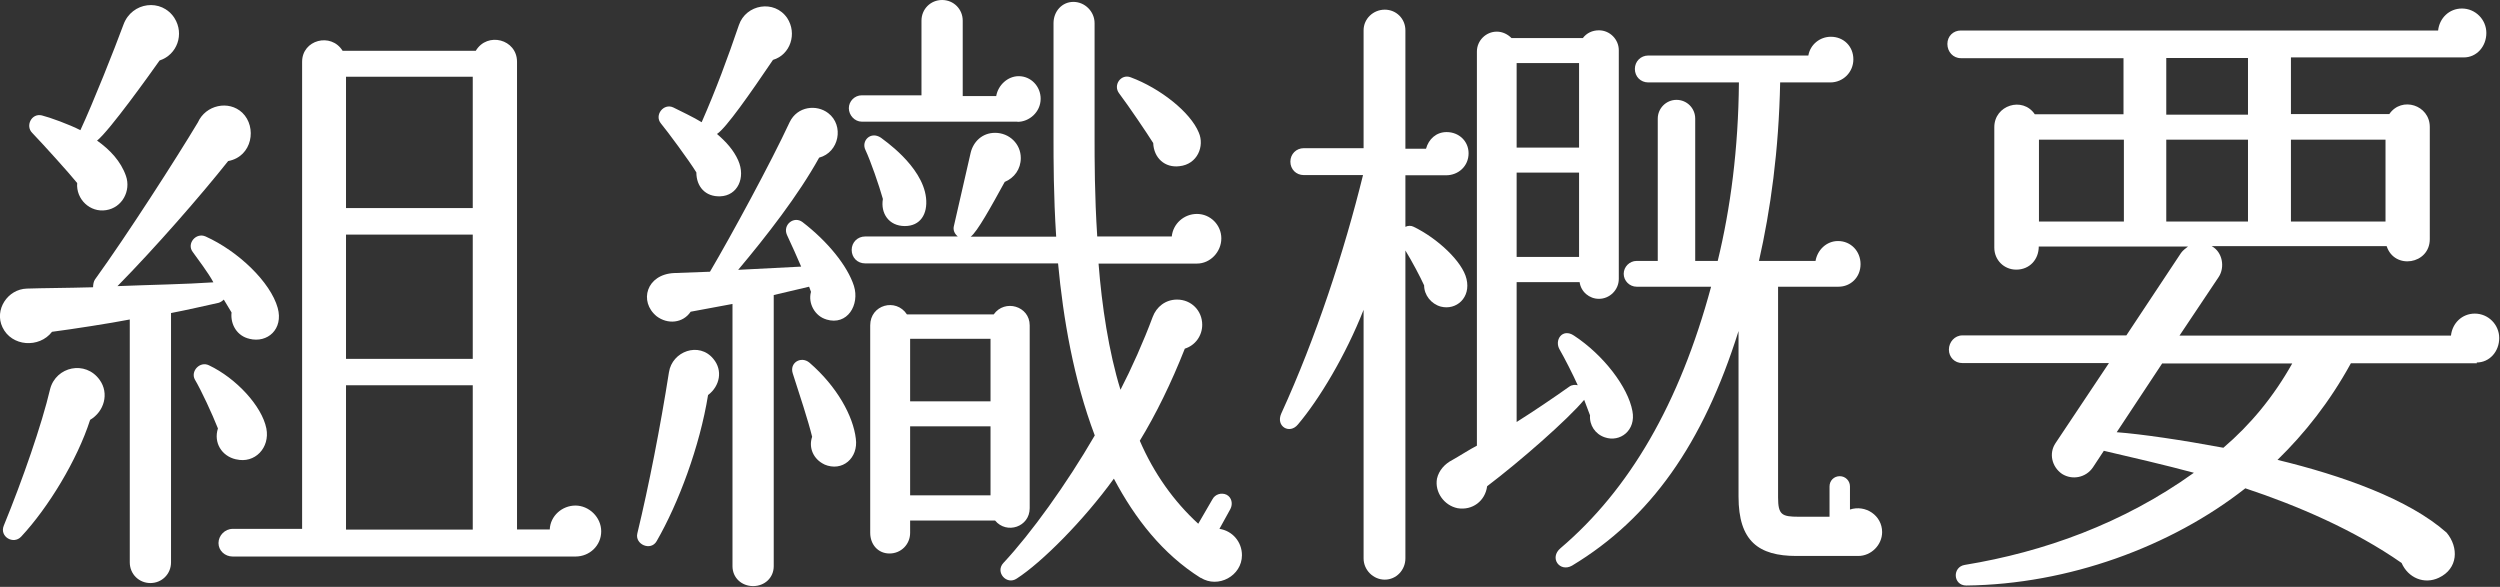
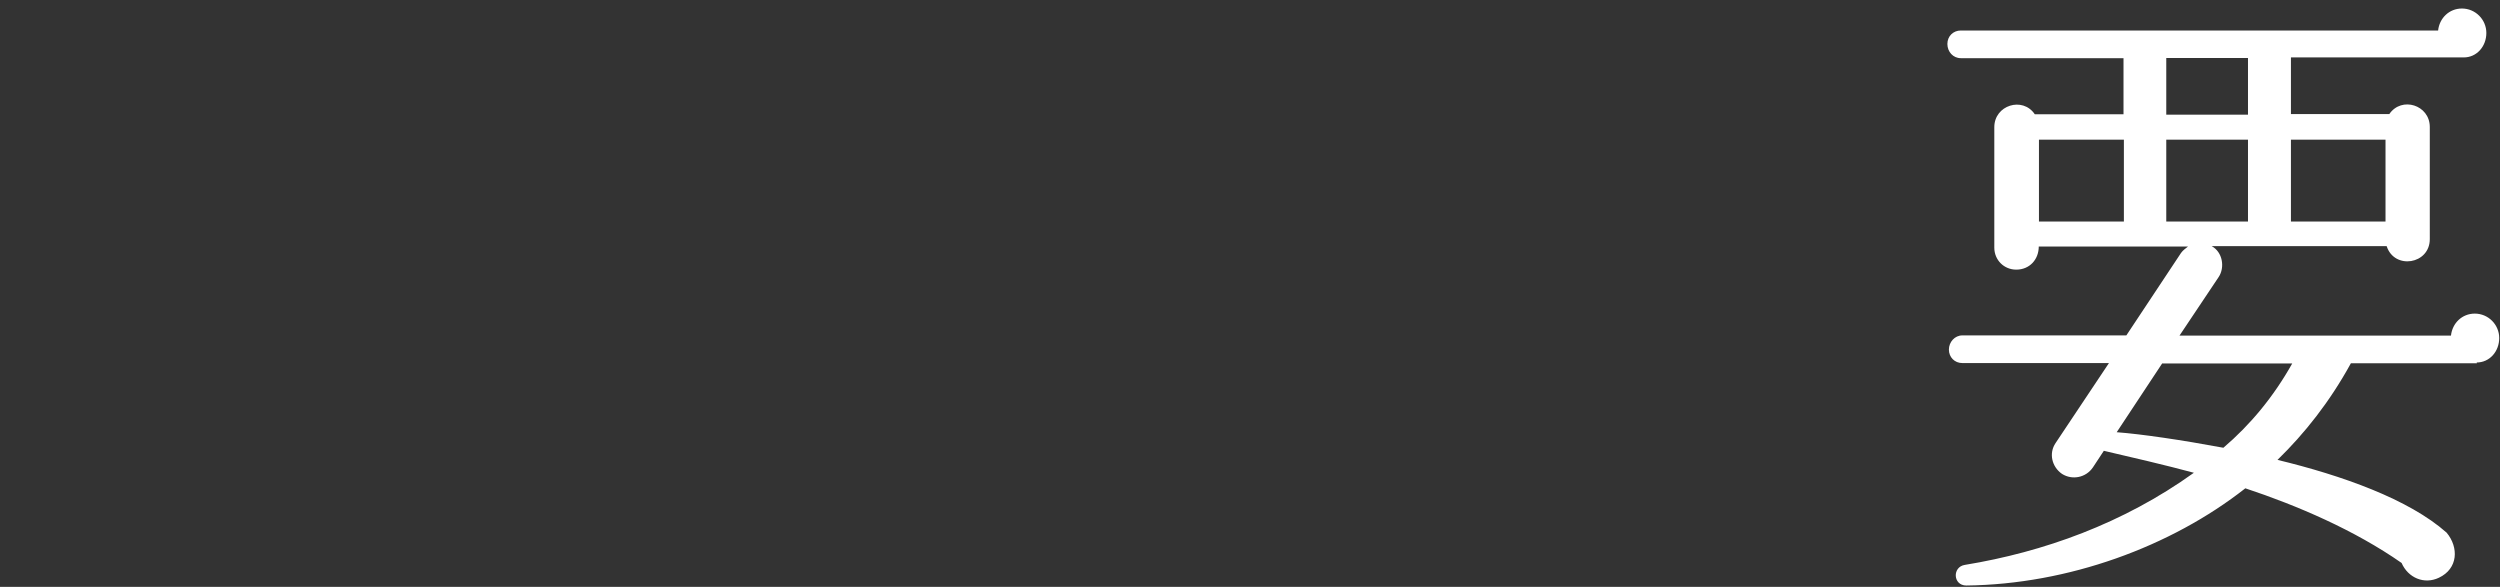
<svg xmlns="http://www.w3.org/2000/svg" width="213" height="50" viewBox="0 0 213 50" fill="none">
  <rect x="0" y="0" width="213" height="50" fill="#333333" stroke="none" />
-   <path d="M21.259 28.866C20.212 28.64 19.616 27.655 19.728 26.622L19.067 25.524C18.955 25.637 18.794 25.75 18.632 25.799C17.375 26.073 16.005 26.396 14.571 26.671V47.917C14.571 48.902 13.797 49.676 12.814 49.676C11.831 49.676 11.057 48.902 11.057 47.917V27.22C9.413 27.542 6.173 28.043 4.433 28.269C3.336 29.69 0.983 29.528 0.21 27.881C-0.5 26.396 0.645 24.636 2.289 24.588C3.659 24.54 5.625 24.54 7.93 24.475C7.93 24.249 7.978 23.974 8.091 23.813C10.831 20.019 14.99 13.545 16.859 10.429C17.52 8.944 19.487 8.508 20.647 9.606C21.904 10.817 21.517 13.335 19.438 13.723C17.133 16.629 13.249 21.085 10.009 24.378C12.798 24.265 15.812 24.217 18.181 24.055C17.746 23.232 16.811 22.021 16.424 21.472C15.876 20.762 16.698 19.777 17.52 20.148C20.309 21.407 23.049 24.039 23.661 26.235C24.161 28.043 22.791 29.254 21.243 28.866H21.259ZM7.672 35.792C6.576 39.199 4.11 43.251 1.805 45.721C1.144 46.431 -0.064 45.721 0.322 44.785C1.918 40.894 3.562 36.164 4.271 33.145C4.771 31.223 7.285 30.674 8.494 32.37C9.316 33.516 8.881 35.066 7.672 35.776V35.792ZM13.587 5.166C12.814 6.264 9.316 11.156 8.269 11.979C9.365 12.754 10.299 13.739 10.735 14.998C11.17 16.257 10.412 17.694 9.042 17.904C7.672 18.13 6.463 16.968 6.576 15.595C5.915 14.772 3.788 12.415 2.74 11.317C2.144 10.72 2.692 9.622 3.562 9.832C4.223 9.993 5.915 10.607 6.85 11.091C7.946 8.734 9.751 4.181 10.525 2.083C11.234 0.161 13.765 -0.162 14.861 1.534C15.731 2.906 15.086 4.666 13.604 5.15L13.587 5.166ZM20.099 39.134C18.89 38.86 18.181 37.714 18.568 36.503C18.068 35.243 17.149 33.258 16.602 32.337C16.215 31.627 17.037 30.739 17.81 31.127C20.115 32.224 22.307 34.581 22.694 36.503C23.016 38.149 21.711 39.522 20.115 39.134H20.099ZM49.031 47.416H19.825C19.164 47.416 18.616 46.916 18.616 46.27C18.616 45.624 19.164 45.059 19.825 45.059H25.74V5.263C25.74 3.39 28.206 2.744 29.189 4.327H40.536C41.52 2.68 44.05 3.342 44.05 5.263V45.108H46.839C46.887 43.961 47.886 43.073 49.031 43.073C50.175 43.073 51.223 44.058 51.223 45.269C51.223 46.48 50.239 47.416 49.031 47.416ZM29.48 17.727H40.279V6.538H29.48V17.727ZM29.48 30.578H40.279V19.987H29.48V30.578ZM29.48 45.124H40.279V32.822H29.48V45.124Z" fill="white" />
-   <path d="M60.329 33.645C59.62 38.036 57.815 42.864 55.945 46.109C55.446 46.98 54.075 46.383 54.301 45.447C55.284 41.378 56.267 36.341 56.993 31.724C57.267 29.916 59.572 29.092 60.781 30.578C61.602 31.562 61.328 32.886 60.345 33.645H60.329ZM70.419 27.22C69.436 26.945 68.823 25.847 69.097 24.863L68.936 24.427L65.922 25.137V48.24C65.922 49.224 65.148 49.935 64.165 49.935C63.182 49.935 62.408 49.224 62.408 48.24V25.896L58.846 26.558C58.185 27.543 56.88 27.655 55.945 26.945C54.414 25.686 55.075 23.377 57.428 23.264L60.49 23.151C62.296 20.084 65.697 13.82 67.276 10.413C67.937 9.041 69.581 8.879 70.564 9.638C71.934 10.688 71.499 12.98 69.79 13.432C68.034 16.613 65.293 20.132 62.892 22.99L68.259 22.715C67.985 22.053 67.389 20.746 67.05 20.019C66.663 19.147 67.647 18.372 68.372 18.921C70.516 20.568 72.208 22.651 72.756 24.362C73.256 25.96 72.208 27.768 70.403 27.22H70.419ZM65.858 5.102C63.891 8.008 61.86 10.914 61.087 11.414C61.86 12.076 62.505 12.786 62.892 13.658C63.553 15.143 62.844 16.677 61.361 16.726C60.104 16.774 59.33 15.902 59.33 14.691C58.733 13.707 56.816 11.124 56.316 10.526C55.719 9.816 56.541 8.766 57.364 9.154C57.911 9.428 59.169 10.026 59.781 10.413C60.99 7.669 62.022 4.876 62.956 2.131C63.553 0.371 65.971 -0.065 67.067 1.534C67.937 2.858 67.341 4.666 65.858 5.102ZM70.242 39.57C69.307 39.134 68.872 38.149 69.194 37.213C68.872 35.889 68.098 33.532 67.55 31.837C67.228 30.901 68.259 30.303 68.968 30.901C71.322 32.935 72.692 35.453 72.917 37.374C73.143 39.021 71.773 40.232 70.226 39.57H70.242ZM86.682 10.365H73.417C72.82 10.365 72.321 9.816 72.321 9.219C72.321 8.621 72.82 8.121 73.417 8.121H78.51V1.76C78.51 0.775 79.284 0 80.267 0C81.25 0 82.024 0.775 82.024 1.76V8.185H84.877C85.038 7.249 85.86 6.49 86.795 6.49C87.842 6.49 88.664 7.362 88.664 8.411C88.664 9.558 87.681 10.381 86.698 10.381L86.682 10.365ZM102.3 49.241C99.06 47.206 96.707 44.188 94.902 40.781C92.323 44.349 88.761 47.917 86.634 49.289C85.763 49.886 84.764 48.74 85.489 47.965C87.842 45.447 90.856 41.265 93.274 37.1C91.469 32.321 90.582 27.107 90.147 22.441H73.707C73.046 22.441 72.563 21.94 72.563 21.295C72.563 20.649 73.062 20.148 73.707 20.148H81.605C81.331 19.922 81.17 19.599 81.282 19.212L82.701 13.012C82.926 12.076 83.684 11.317 84.78 11.317C85.989 11.317 86.972 12.254 86.972 13.464C86.972 14.401 86.424 15.16 85.602 15.499C84.458 17.581 83.249 19.777 82.701 20.165H89.986C89.76 16.645 89.76 13.626 89.76 11.705V1.97C89.76 0.985 90.47 0.161 91.453 0.161C92.436 0.161 93.258 0.985 93.258 1.97V11.689C93.258 13.61 93.258 16.629 93.484 20.148H99.834C99.947 19.05 100.882 18.227 101.978 18.227C103.122 18.227 104.057 19.163 104.057 20.31C104.057 21.456 103.122 22.457 101.978 22.457H93.597C93.871 26.025 94.467 29.98 95.466 33.209C96.401 31.401 97.433 29.092 98.206 27.01C98.528 26.138 99.302 25.524 100.285 25.524C101.494 25.524 102.429 26.461 102.429 27.672C102.429 28.608 101.833 29.431 100.946 29.706C99.802 32.612 98.48 35.308 97.11 37.552C98.319 40.345 100.011 42.718 102.091 44.623L103.299 42.541C103.525 42.105 104.073 41.943 104.508 42.153C104.943 42.379 105.056 42.928 104.831 43.364L103.896 45.059C104.992 45.221 105.814 46.157 105.814 47.303C105.814 49.063 103.783 50.161 102.3 49.224V49.241ZM77.092 19.26C75.722 19.26 75.013 18.163 75.222 16.952C74.9 15.806 74.174 13.707 73.739 12.786C73.352 12.011 74.174 11.14 75.061 11.737C75.174 11.85 78.575 14.094 78.897 16.839C79.058 18.259 78.397 19.26 77.092 19.26ZM87.73 43.3C87.73 44.898 85.763 45.544 84.78 44.349H77.543V45.398C77.543 46.383 76.769 47.158 75.786 47.158C74.803 47.158 74.142 46.383 74.142 45.398V27.72C74.142 25.96 76.334 25.363 77.269 26.784H84.667C85.602 25.46 87.73 26.073 87.73 27.72V43.316V43.3ZM77.543 34.194H84.393V28.866H77.543V34.194ZM77.543 42.202H84.393V36.325H77.543V42.202ZM100.495 14.159C99.238 14.32 98.303 13.448 98.254 12.189C97.707 11.317 96.224 9.122 95.353 7.959C94.805 7.249 95.514 6.264 96.337 6.587C98.851 7.523 101.43 9.558 102.139 11.301C102.639 12.447 102.026 13.997 100.495 14.159Z" fill="white" />
-   <path d="M123.189 14.934H119.74V19.325C119.965 19.212 120.239 19.212 120.449 19.325C122.48 20.31 124.607 22.295 124.946 23.765C125.333 25.363 124.075 26.461 122.754 26.122C121.932 25.896 121.335 25.137 121.335 24.314C121.013 23.603 120.288 22.231 119.74 21.343V47.578C119.74 48.562 118.966 49.386 117.983 49.386C117 49.386 116.178 48.562 116.178 47.578V26.396C114.646 30.287 112.39 34.032 110.585 36.163C109.876 37.035 108.667 36.325 109.166 35.227C112.132 28.753 114.534 21.391 116.129 14.917H111.084C110.424 14.917 109.94 14.417 109.94 13.771C109.94 13.125 110.44 12.625 111.084 12.625H116.178V2.583C116.178 1.598 117 0.823 117.983 0.823C118.966 0.823 119.74 1.598 119.74 2.583V12.673H121.497C121.722 11.85 122.367 11.253 123.253 11.253C124.301 11.253 125.123 12.027 125.123 13.061C125.123 14.159 124.253 14.934 123.205 14.934H123.189ZM136.728 37.261C135.906 36.987 135.406 36.212 135.471 35.389L134.971 34.065C133.553 35.76 129.539 39.279 126.703 41.427C126.541 42.686 125.445 43.509 124.188 43.299C123.044 43.073 122.222 41.927 122.431 40.781C122.593 40.071 123.092 39.522 123.753 39.183C124.253 38.908 125.284 38.246 125.832 37.972V4.391C125.832 3.455 126.606 2.696 127.525 2.696C128.024 2.696 128.459 2.922 128.782 3.245H134.858C135.181 2.809 135.68 2.583 136.228 2.583C137.163 2.583 137.921 3.358 137.921 4.278V23.765C137.921 24.701 137.147 25.46 136.228 25.46C135.406 25.46 134.697 24.862 134.584 24.039H129.217V35.954C130.7 35.017 132.231 33.984 133.714 32.935C133.94 32.773 134.214 32.773 134.423 32.822C134.036 31.95 133.279 30.465 132.892 29.803C132.392 28.979 133.118 27.93 134.101 28.592C136.615 30.238 138.71 32.983 139.081 35.017C139.404 36.664 138.033 37.713 136.728 37.261ZM129.217 12.576H134.536V5.376H129.217V12.56V12.576ZM129.217 21.892H134.536V14.707H129.217V21.892ZM158.31 47.368H153.055C149.832 47.368 148.123 46.108 148.123 42.315V28.204C145.109 37.81 140.612 44.171 133.94 48.191C132.892 48.788 131.973 47.529 132.956 46.706C138.823 41.717 143.094 34.404 145.786 24.427H139.436C138.839 24.427 138.34 23.926 138.34 23.329C138.34 22.731 138.839 22.231 139.436 22.231H141.241V10.106C141.241 9.235 141.95 8.508 142.837 8.508C143.723 8.508 144.432 9.218 144.432 10.106V22.231H146.35C147.446 17.727 148.107 12.673 148.156 7.023H140.435C139.774 7.023 139.291 6.522 139.291 5.876C139.291 5.231 139.79 4.73 140.435 4.73H154.071C154.232 3.794 155.054 3.132 155.989 3.132C157.085 3.132 157.907 3.955 157.907 5.053C157.907 6.151 157.036 7.023 155.94 7.023H151.669C151.556 12.835 150.847 17.888 149.864 22.231H154.683C154.844 21.294 155.618 20.536 156.601 20.536C157.697 20.536 158.519 21.407 158.519 22.505C158.519 23.652 157.649 24.427 156.65 24.427H151.492V42.379C151.492 43.864 151.814 44.026 153.249 44.026H155.876V41.443C155.876 40.942 156.263 40.571 156.746 40.571C157.23 40.571 157.617 40.958 157.617 41.443V43.412C158.938 42.977 160.357 43.913 160.357 45.334C160.357 46.431 159.422 47.368 158.326 47.368H158.31Z" fill="white" />
  <path d="M211.031 30.949H200.297C198.492 34.242 196.348 36.938 194.043 39.182C199.523 40.506 205.229 42.524 208.452 45.382C209.5 46.641 209.436 48.449 207.792 49.224C206.534 49.822 205.164 49.224 204.616 47.965C200.619 45.172 195.736 43.073 191.303 41.604C184.953 46.593 176.185 49.789 167.529 49.886C166.385 49.886 166.32 48.288 167.416 48.127C174.105 47.029 180.891 44.607 186.919 40.28C184.727 39.683 181.213 38.86 179.247 38.408L178.312 39.828C177.716 40.7 176.555 40.926 175.685 40.377C174.815 39.78 174.541 38.617 175.137 37.746L179.682 30.933H167.191C166.53 30.933 166.046 30.432 166.046 29.786C166.046 29.141 166.546 28.576 167.191 28.576H181.165L185.823 21.553C185.984 21.327 186.21 21.165 186.419 21.004H173.702C173.702 22.102 172.929 22.973 171.784 22.973C170.737 22.973 169.915 22.15 169.915 21.101V10.833C169.915 8.96 172.332 8.201 173.364 9.735H180.923V4.956H167.062C166.401 4.956 165.917 4.407 165.917 3.745C165.917 3.083 166.417 2.599 167.062 2.599H207.727C207.84 1.55 208.662 0.726 209.758 0.726C210.902 0.726 211.837 1.663 211.837 2.809C211.837 3.955 211.015 4.892 209.919 4.892H195.188V9.719H203.569C204.616 8.185 207.018 8.944 207.018 10.817V20.374C207.018 22.521 204.004 23.006 203.343 20.971H188.434C189.369 21.472 189.578 22.78 189.03 23.603L185.694 28.592H208.823C208.936 27.542 209.758 26.719 210.854 26.719C211.998 26.719 212.933 27.655 212.933 28.802C212.933 29.948 212.111 30.884 211.015 30.884L211.031 30.949ZM173.719 18.873H180.955V11.898H173.719V18.873ZM184.227 30.949L180.343 36.825C182.487 36.987 185.871 37.487 189.433 38.149C191.738 36.18 193.705 33.806 195.3 30.965H184.227V30.949ZM184.566 9.767H191.529V4.94H184.566V9.767ZM184.566 18.873H191.529V11.898H184.566V18.873ZM195.188 18.873H203.246V11.898H195.188V18.873Z" fill="white" />
</svg>